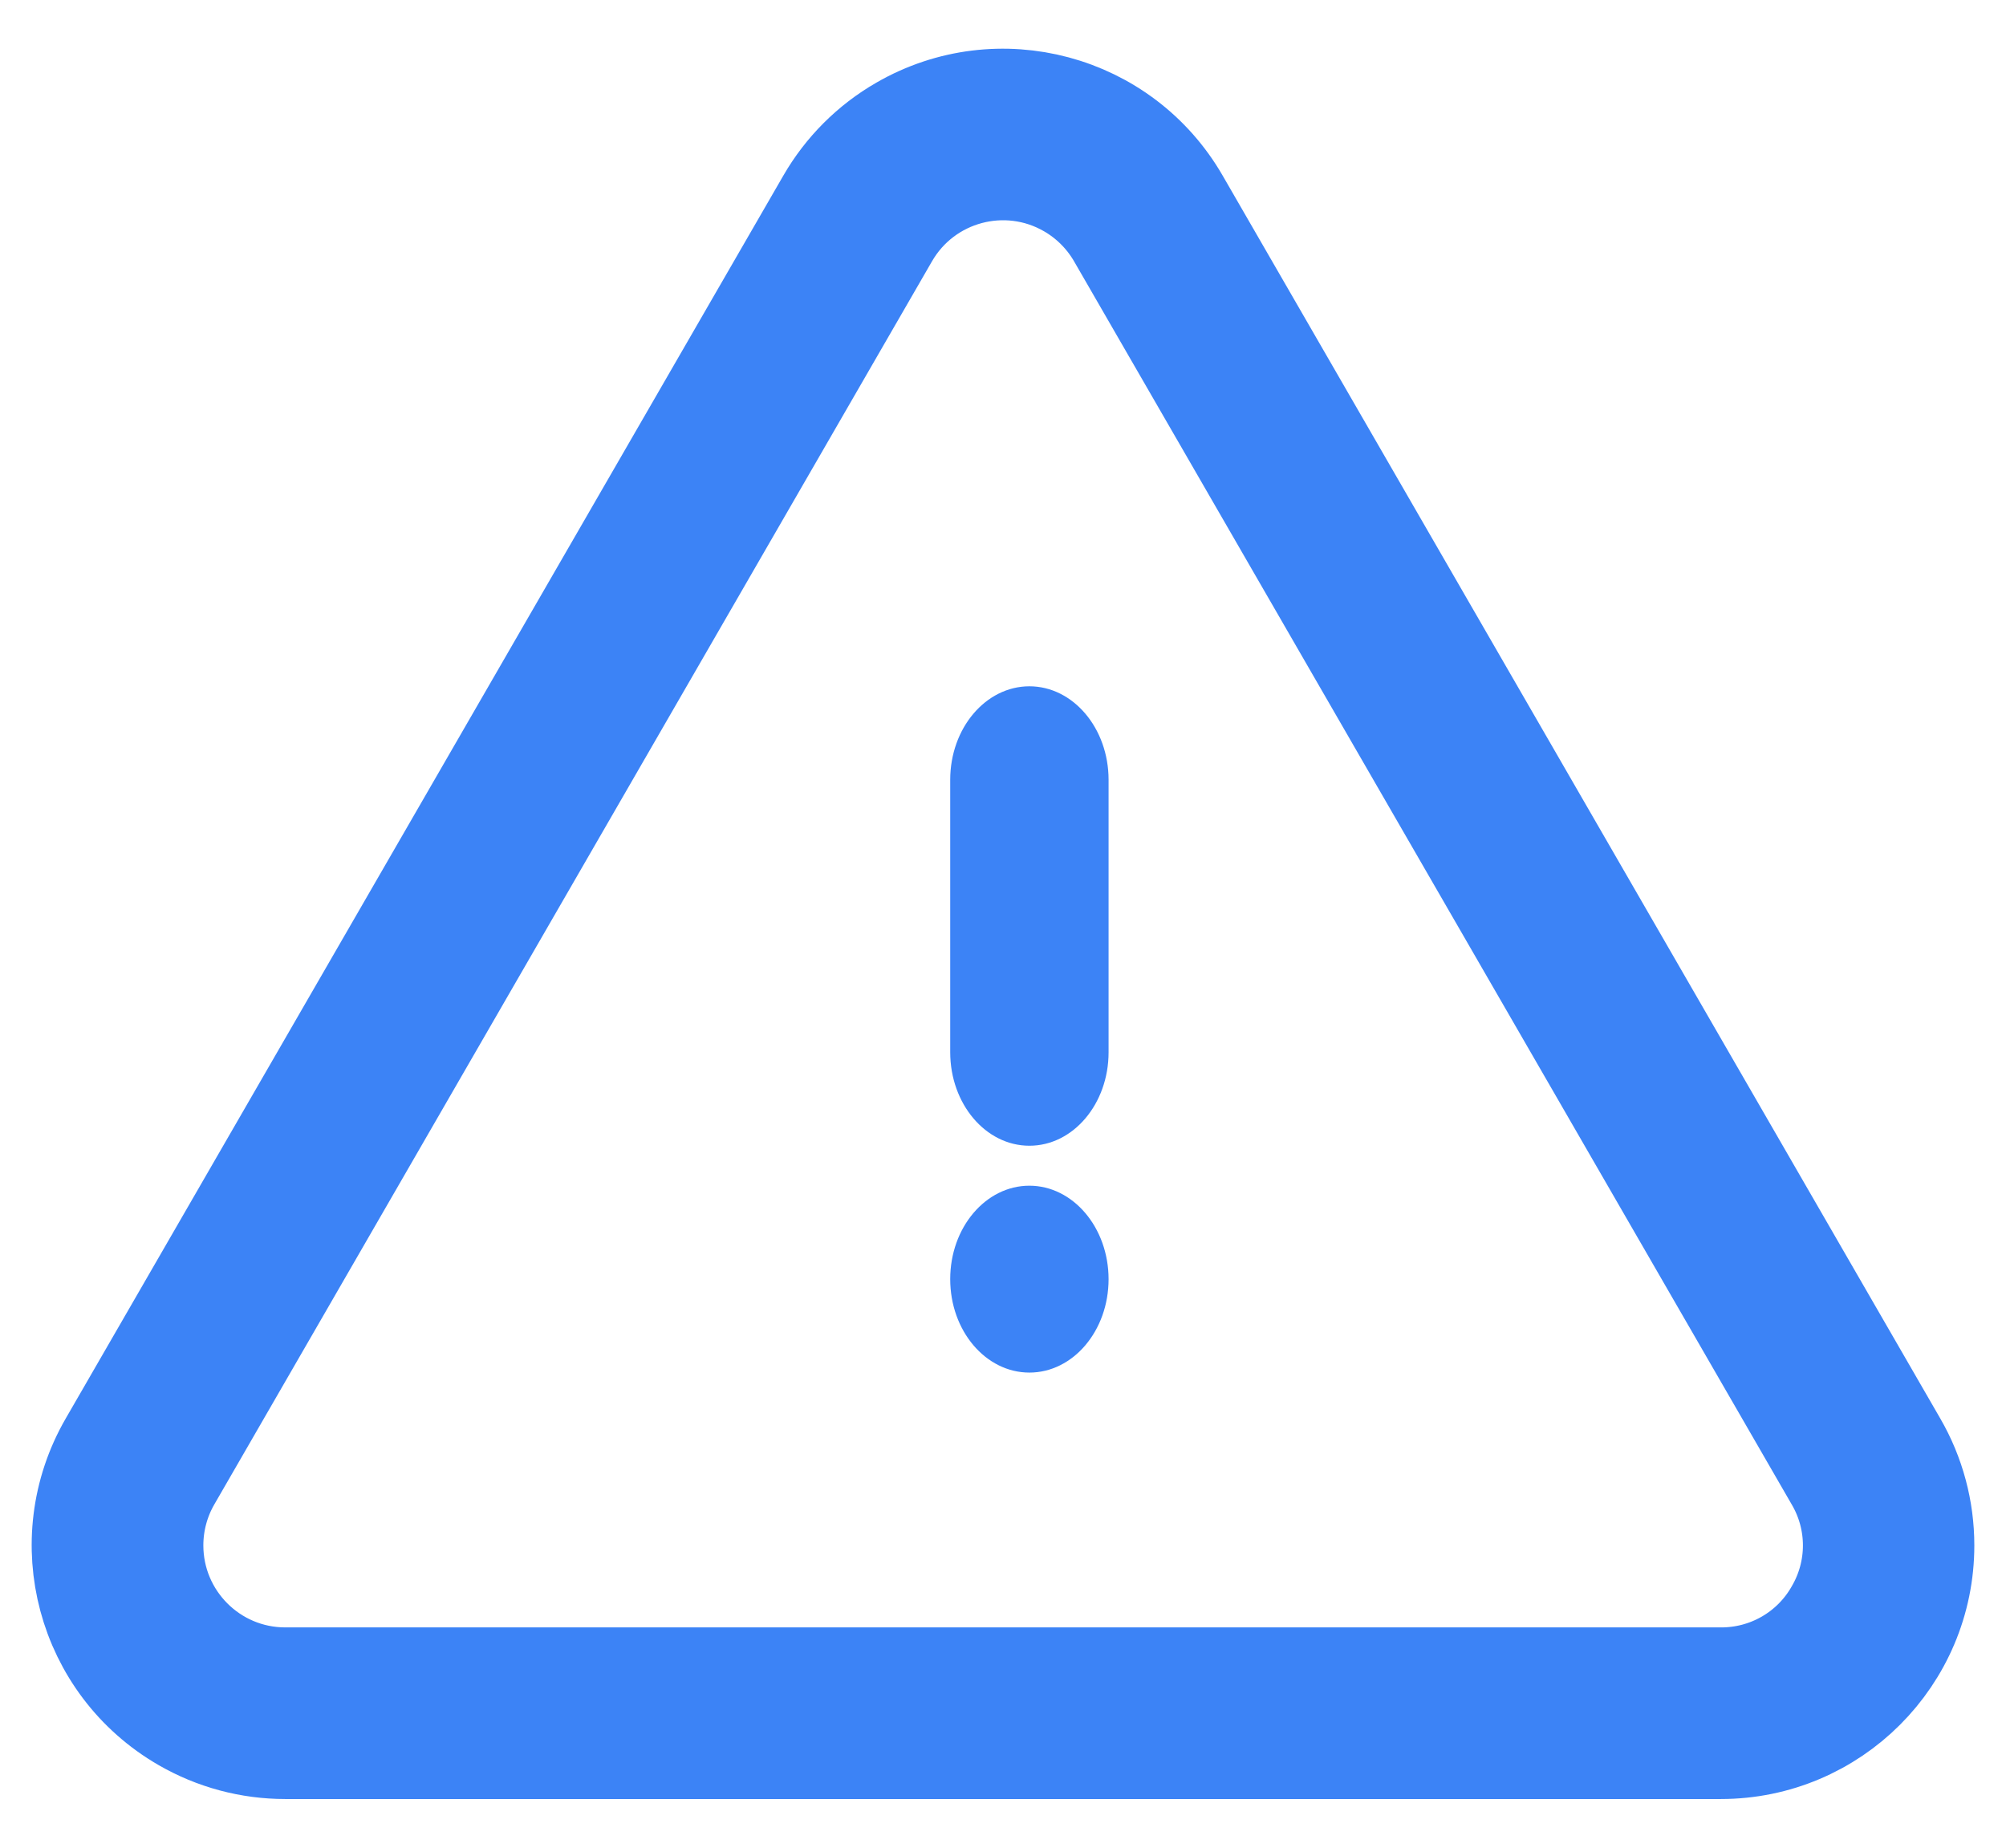
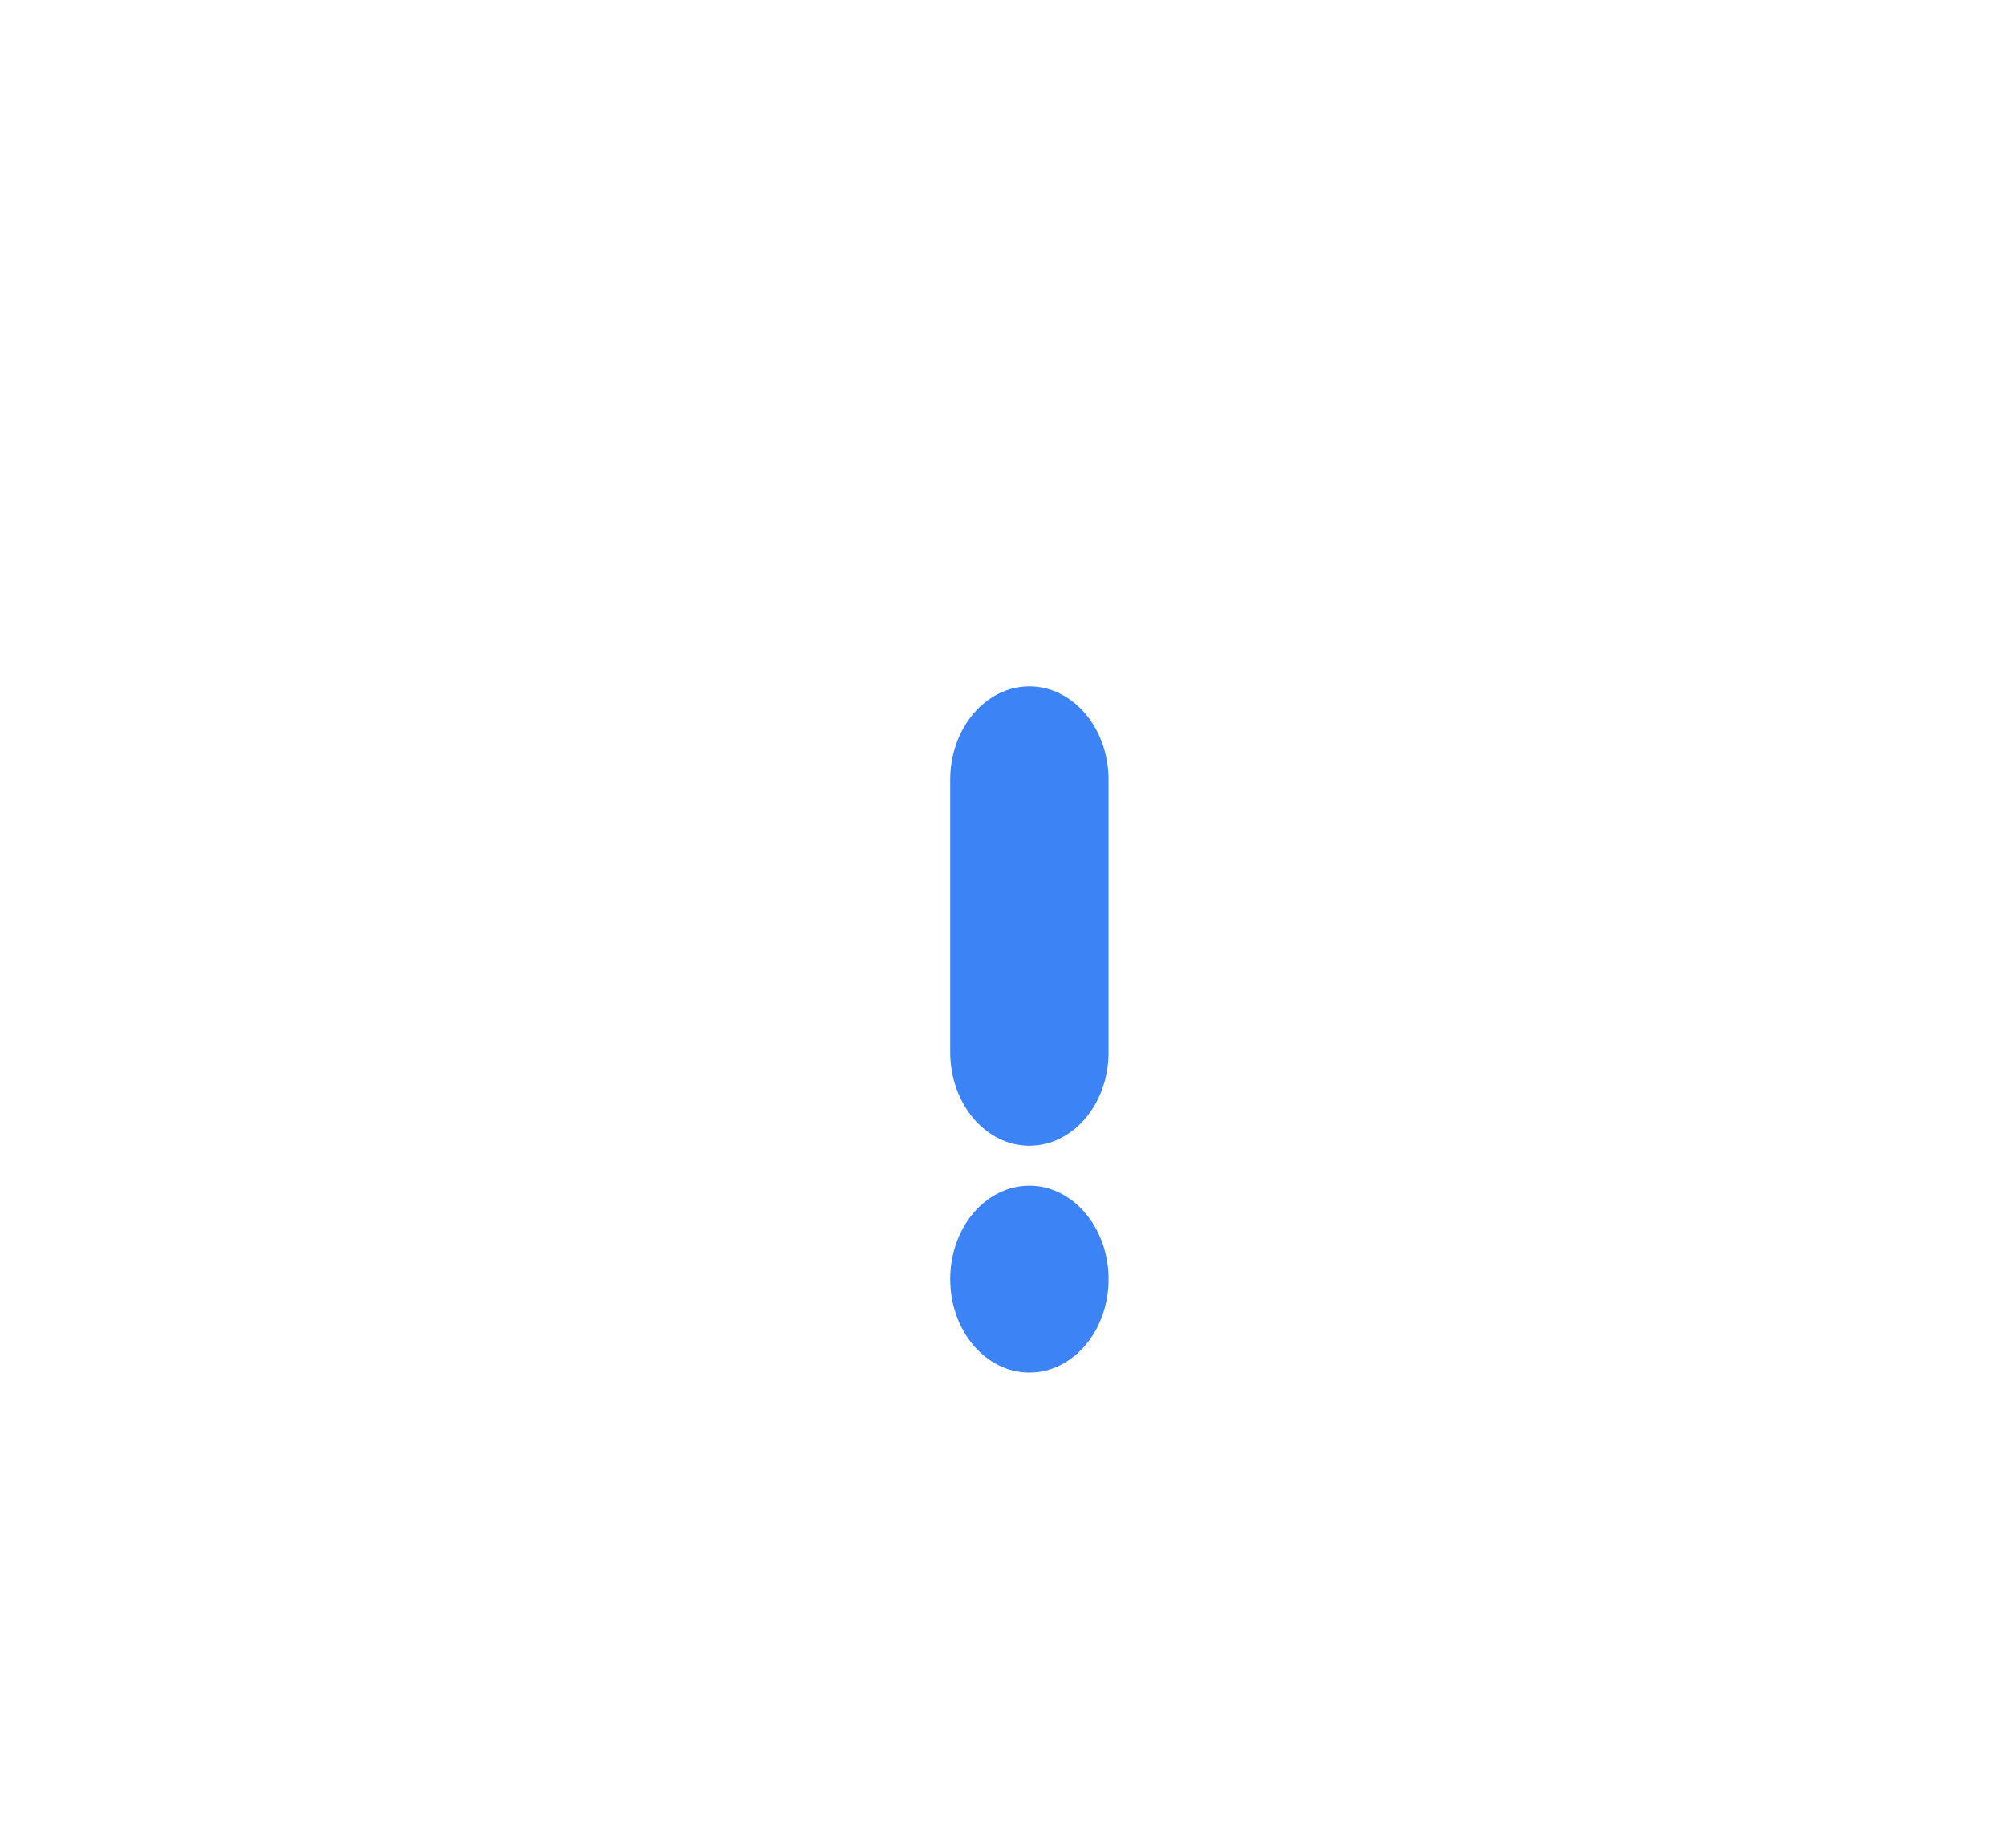
<svg xmlns="http://www.w3.org/2000/svg" width="38" height="35" viewBox="0 0 38 35" fill="none">
-   <path d="M35.977 27.322L22.381 3.775C21.303 1.908 18.916 1.268 17.049 2.346C16.455 2.688 15.962 3.181 15.619 3.775L2.023 27.322C0.946 29.189 1.586 31.577 3.453 32.655C4.046 32.998 4.719 33.178 5.404 33.178H32.596C34.752 33.178 36.5 31.43 36.5 29.273C36.5 28.588 36.32 27.915 35.977 27.322ZM34.72 30.5C34.507 30.875 34.198 31.186 33.825 31.401C33.451 31.617 33.027 31.729 32.596 31.727H5.404C4.05 31.727 2.952 30.628 2.952 29.273C2.952 28.843 3.065 28.42 3.28 28.048L16.876 4.499C17.553 3.326 19.053 2.924 20.226 3.601C20.599 3.816 20.909 4.126 21.125 4.499L34.72 28.048C34.938 28.42 35.053 28.843 35.053 29.274C35.053 29.705 34.938 30.128 34.72 30.5Z" fill="#3C83F6" stroke="#3C83F6" stroke-width="1.8" />
  <path d="M19.5 13C18.672 13.001 18.001 13.793 18 14.77V19.933C18.001 20.911 18.672 21.703 19.5 21.703C20.328 21.703 21 20.911 21 19.933V14.77C20.999 13.793 20.328 13.001 19.5 13ZM19.5 22.46C18.672 22.46 18 23.252 18 24.23C18 25.207 18.671 26 19.5 26C20.328 26 21 25.208 21 24.23C20.999 23.254 20.328 22.461 19.5 22.46Z" fill="#3C83F6" />
</svg>